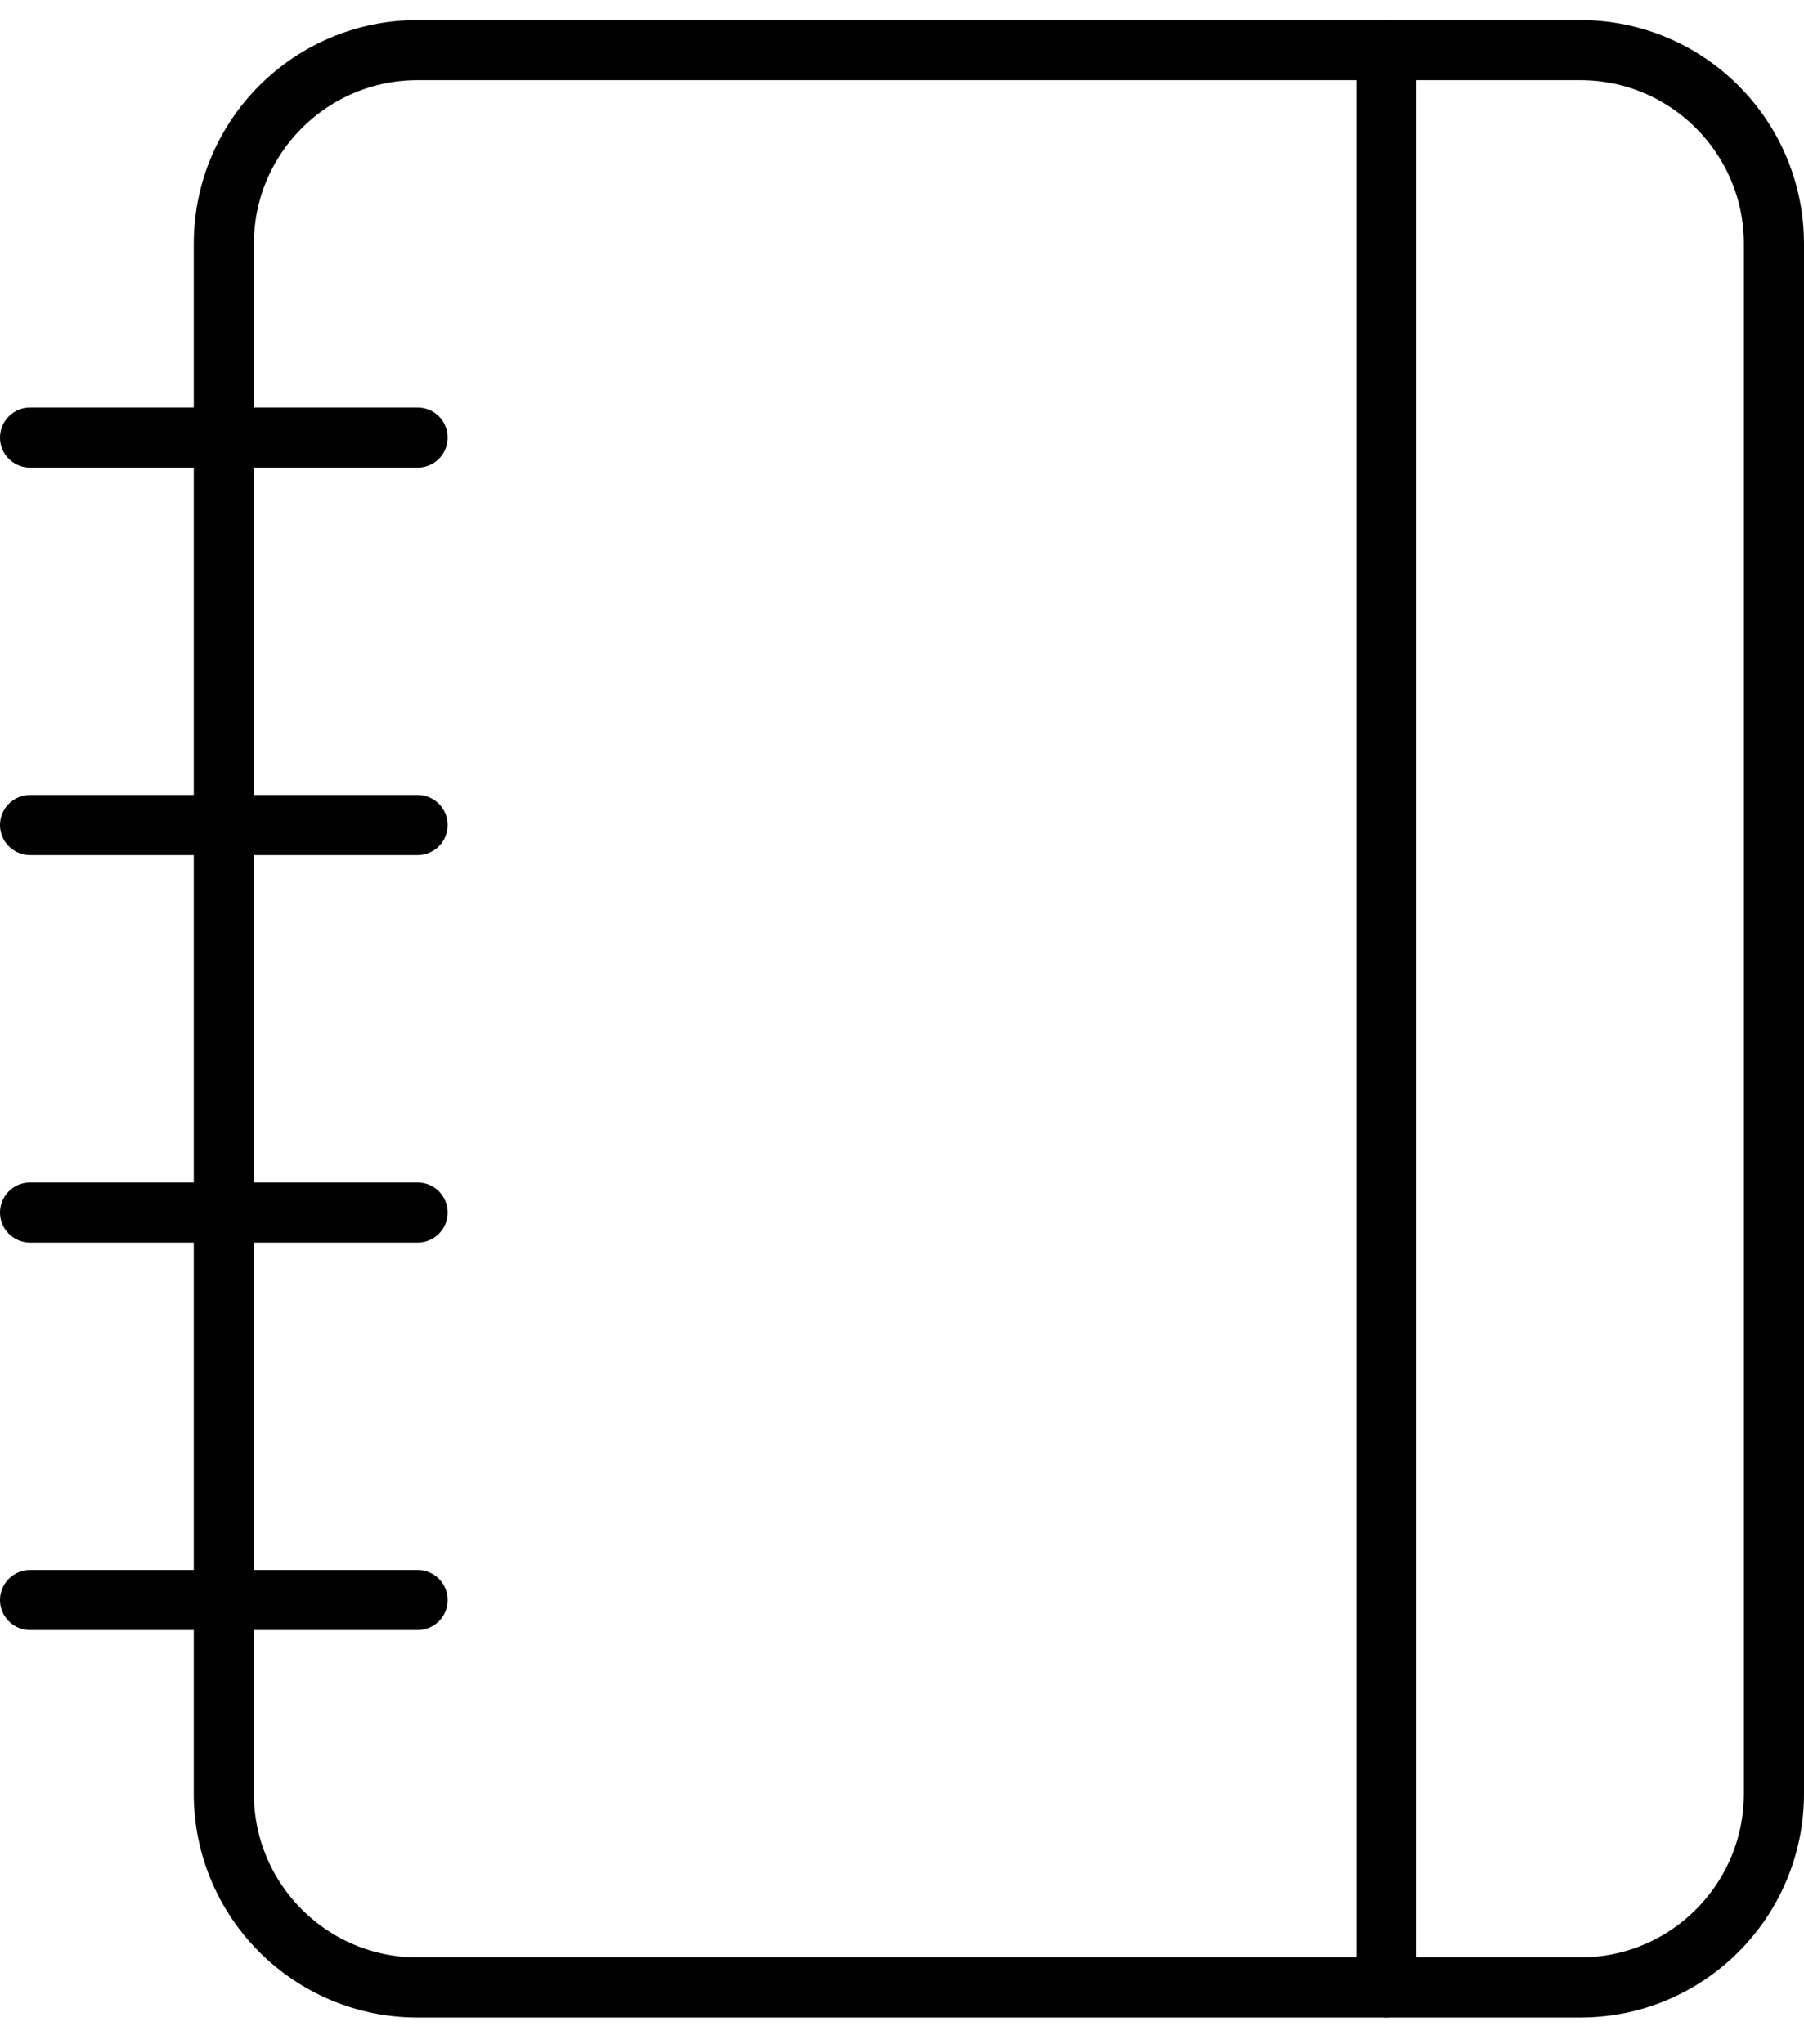
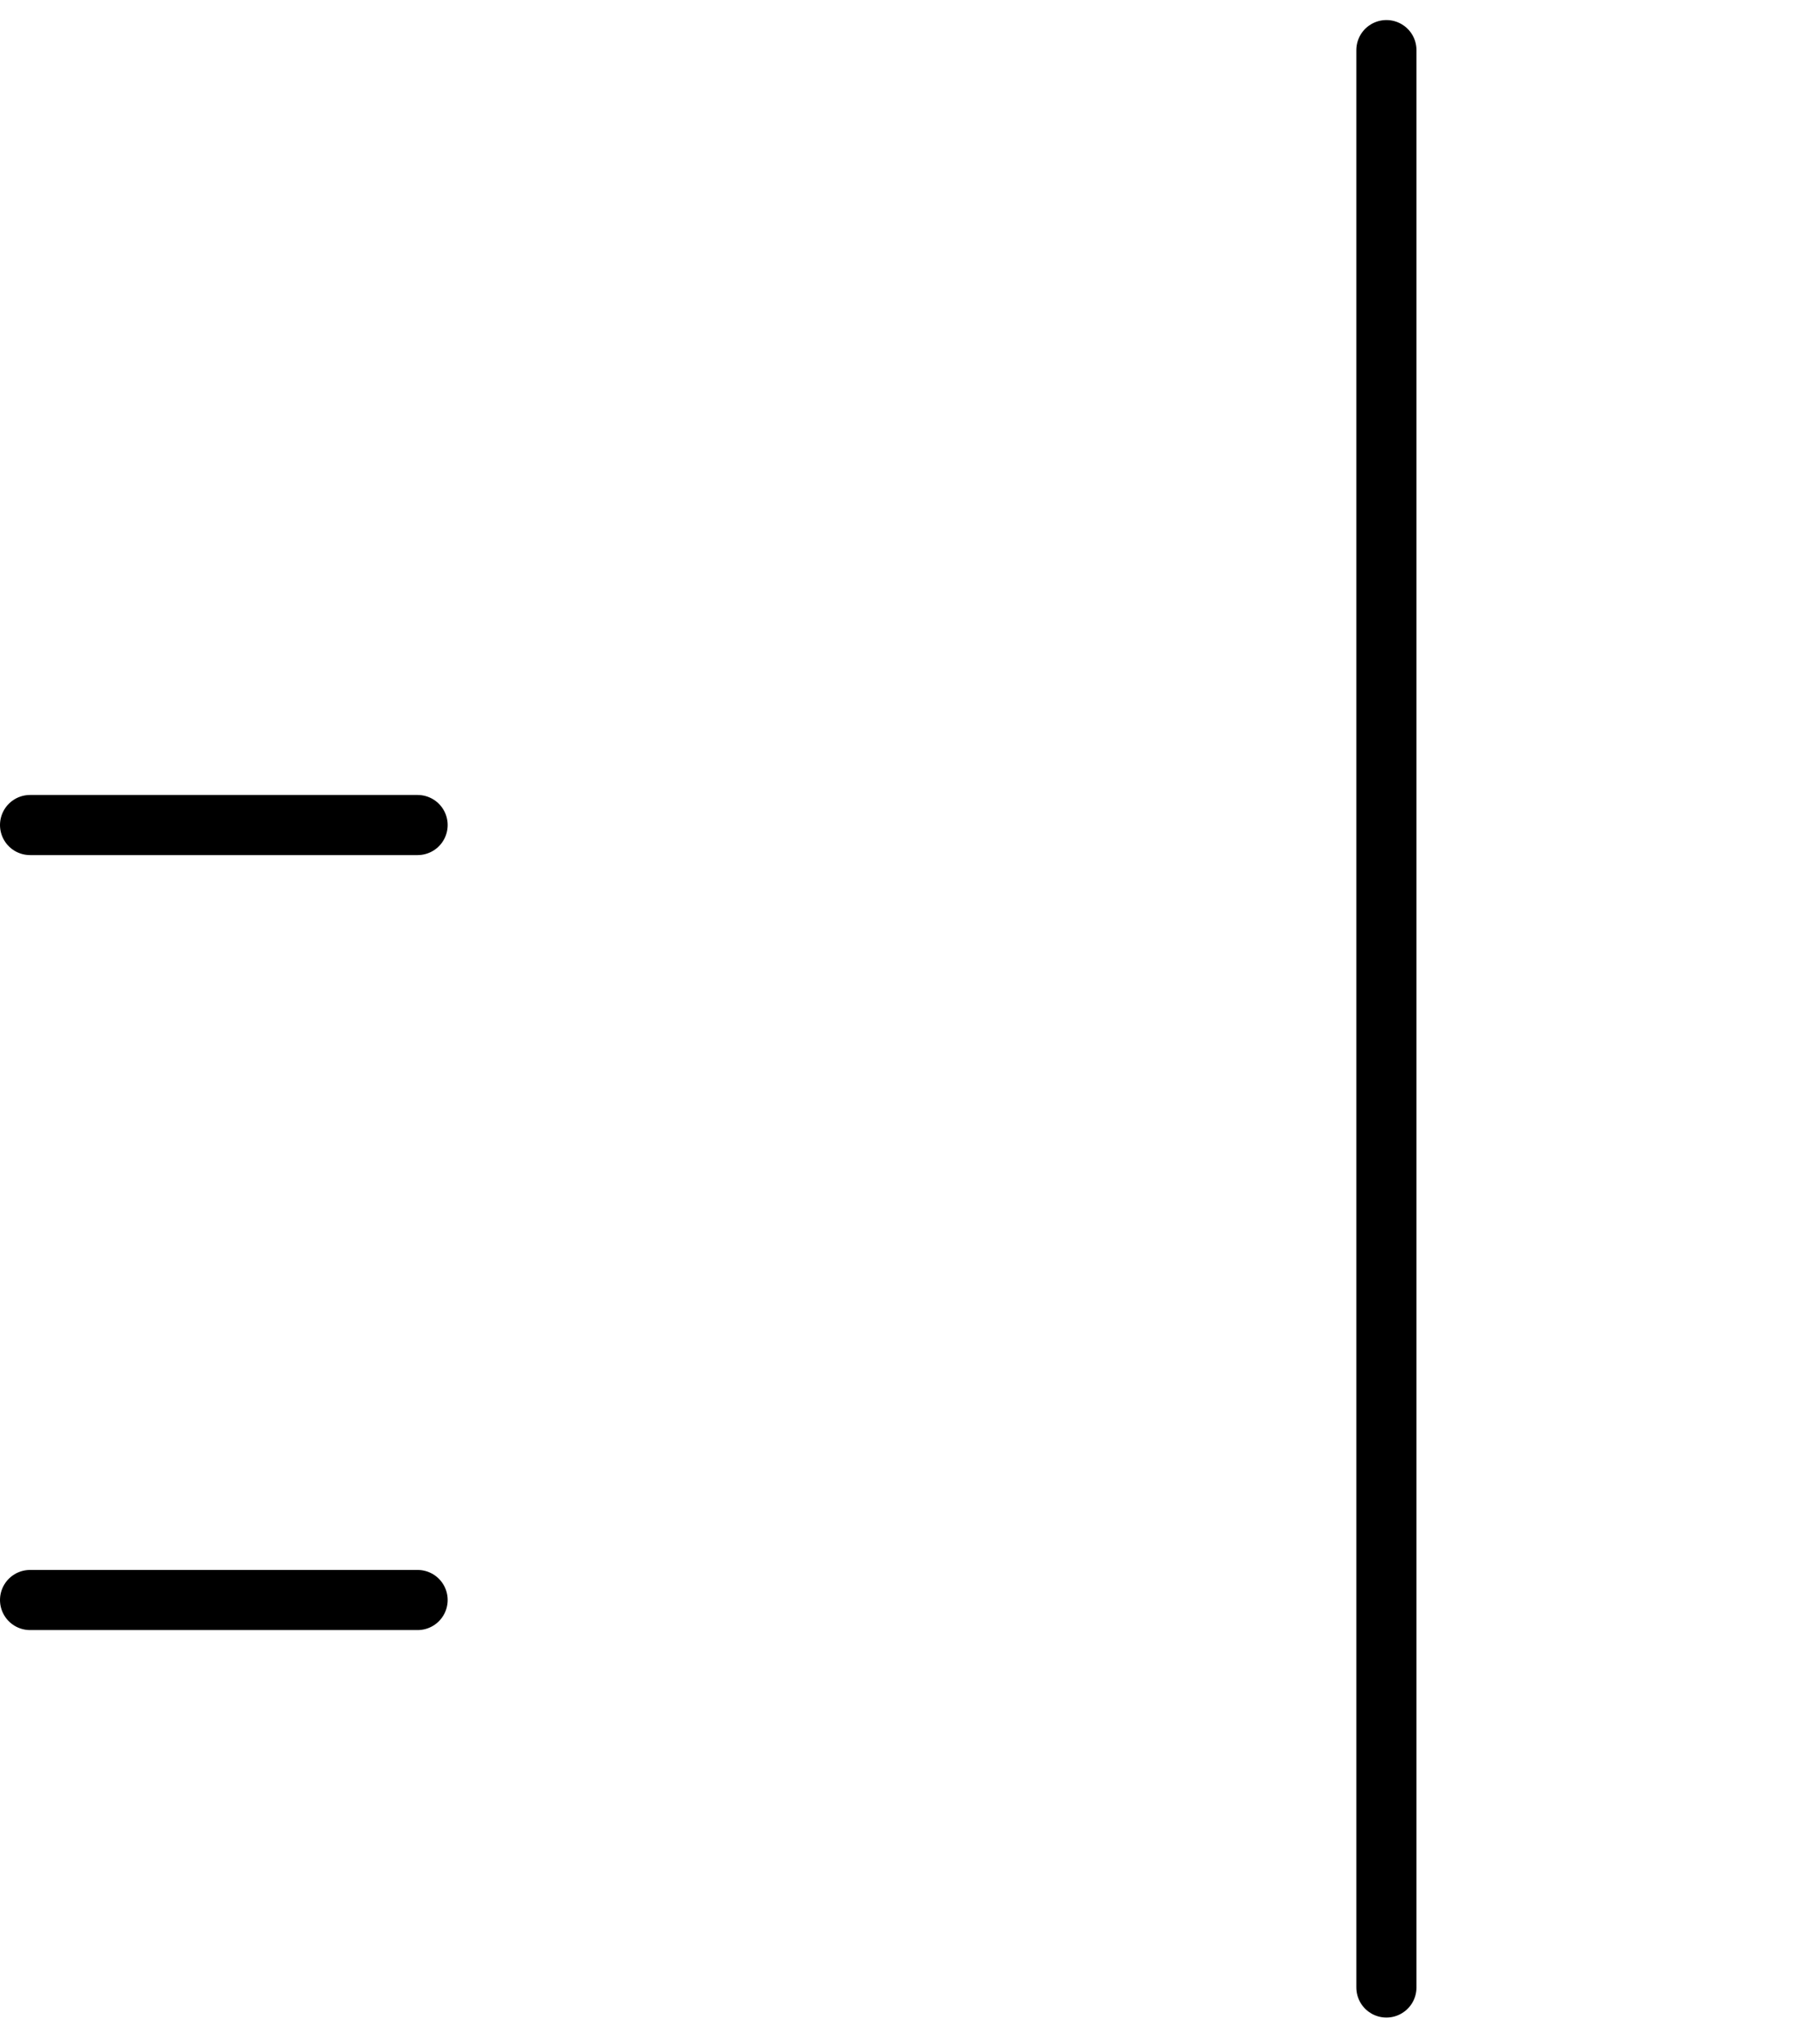
<svg xmlns="http://www.w3.org/2000/svg" width="60" height="68" viewBox="0 0 60 68" fill="none">
-   <path d="M1 14.556H13.889" stroke="black" stroke-width="2" stroke-linecap="round" stroke-linejoin="round" />
  <path d="M1 27.444H13.889" stroke="black" stroke-width="2" stroke-linecap="round" stroke-linejoin="round" />
-   <path d="M1 40.334H13.889" stroke="black" stroke-width="2" stroke-linecap="round" stroke-linejoin="round" />
  <path d="M1 53.223H13.889" stroke="black" stroke-width="2" stroke-linecap="round" stroke-linejoin="round" />
-   <path d="M52.556 1.667H13.889C10.33 1.667 7.444 4.552 7.444 8.111V59.667C7.444 63.226 10.33 66.112 13.889 66.112H52.556C56.115 66.112 59 63.226 59 59.667V8.111C59 4.552 56.115 1.667 52.556 1.667Z" stroke="black" stroke-width="2" stroke-linecap="round" stroke-linejoin="round" />
  <path d="M46.111 1.667V66.112" stroke="black" stroke-width="2" stroke-linecap="round" stroke-linejoin="round" />
</svg>